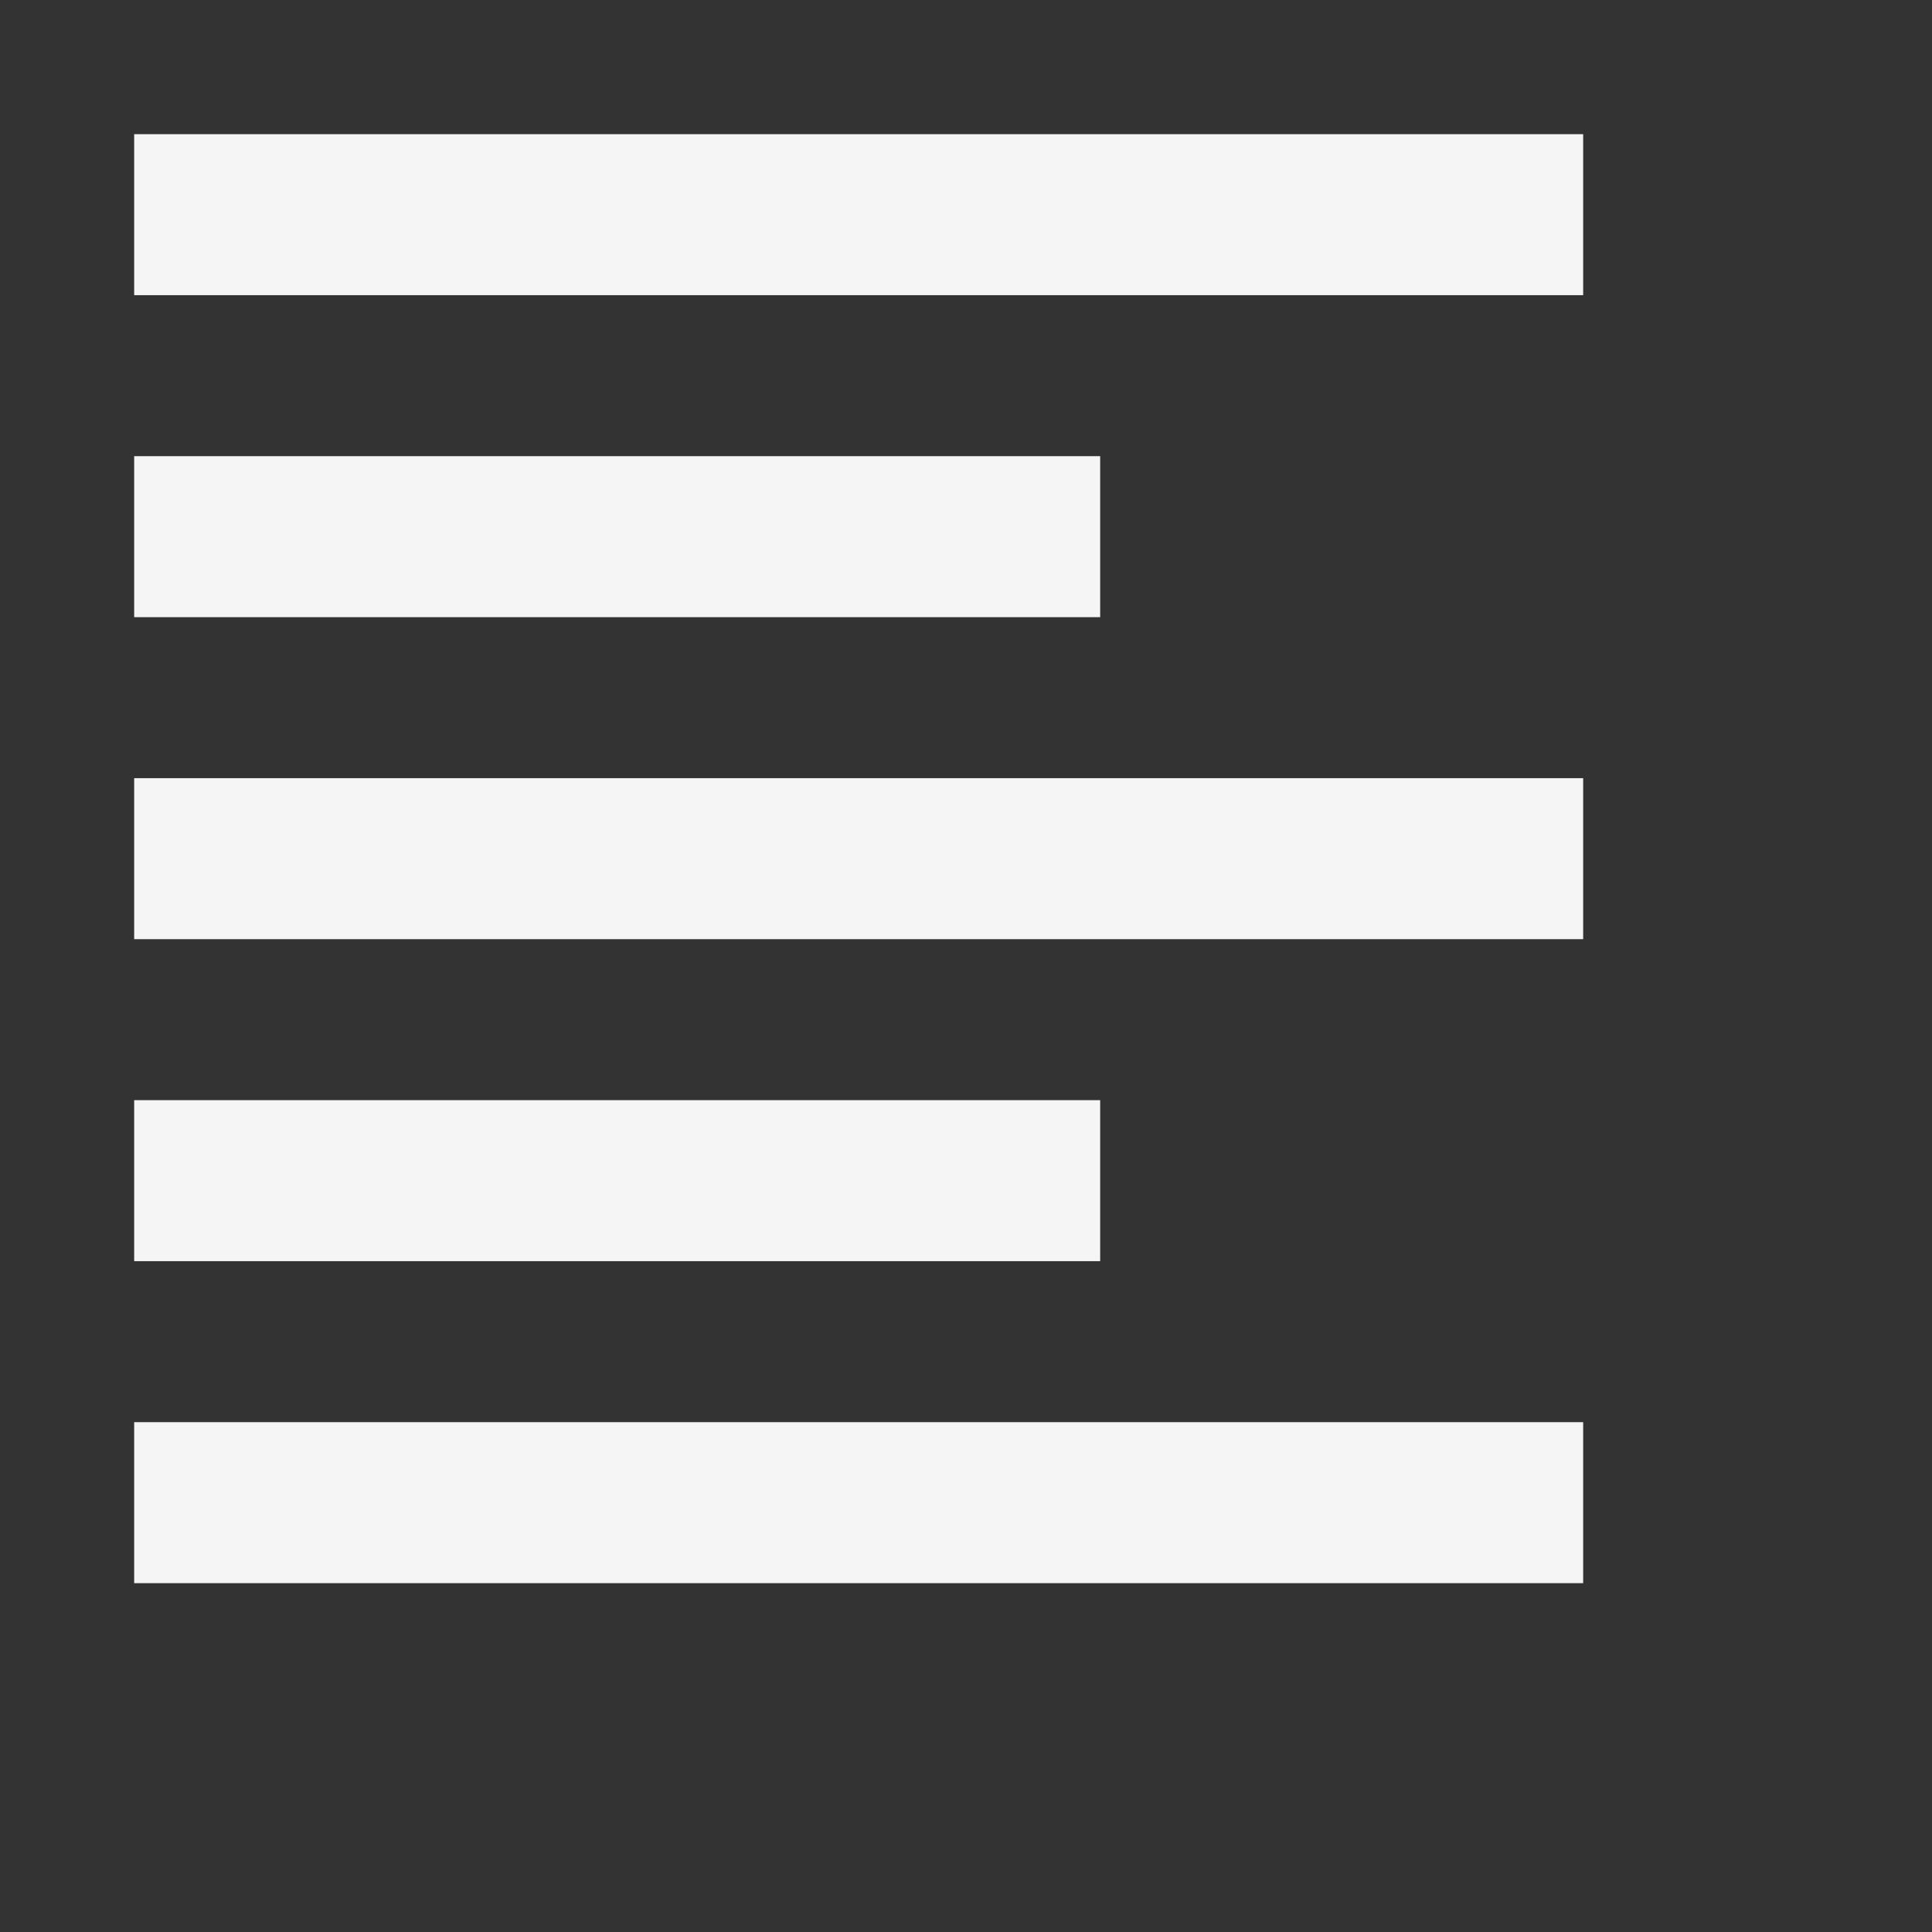
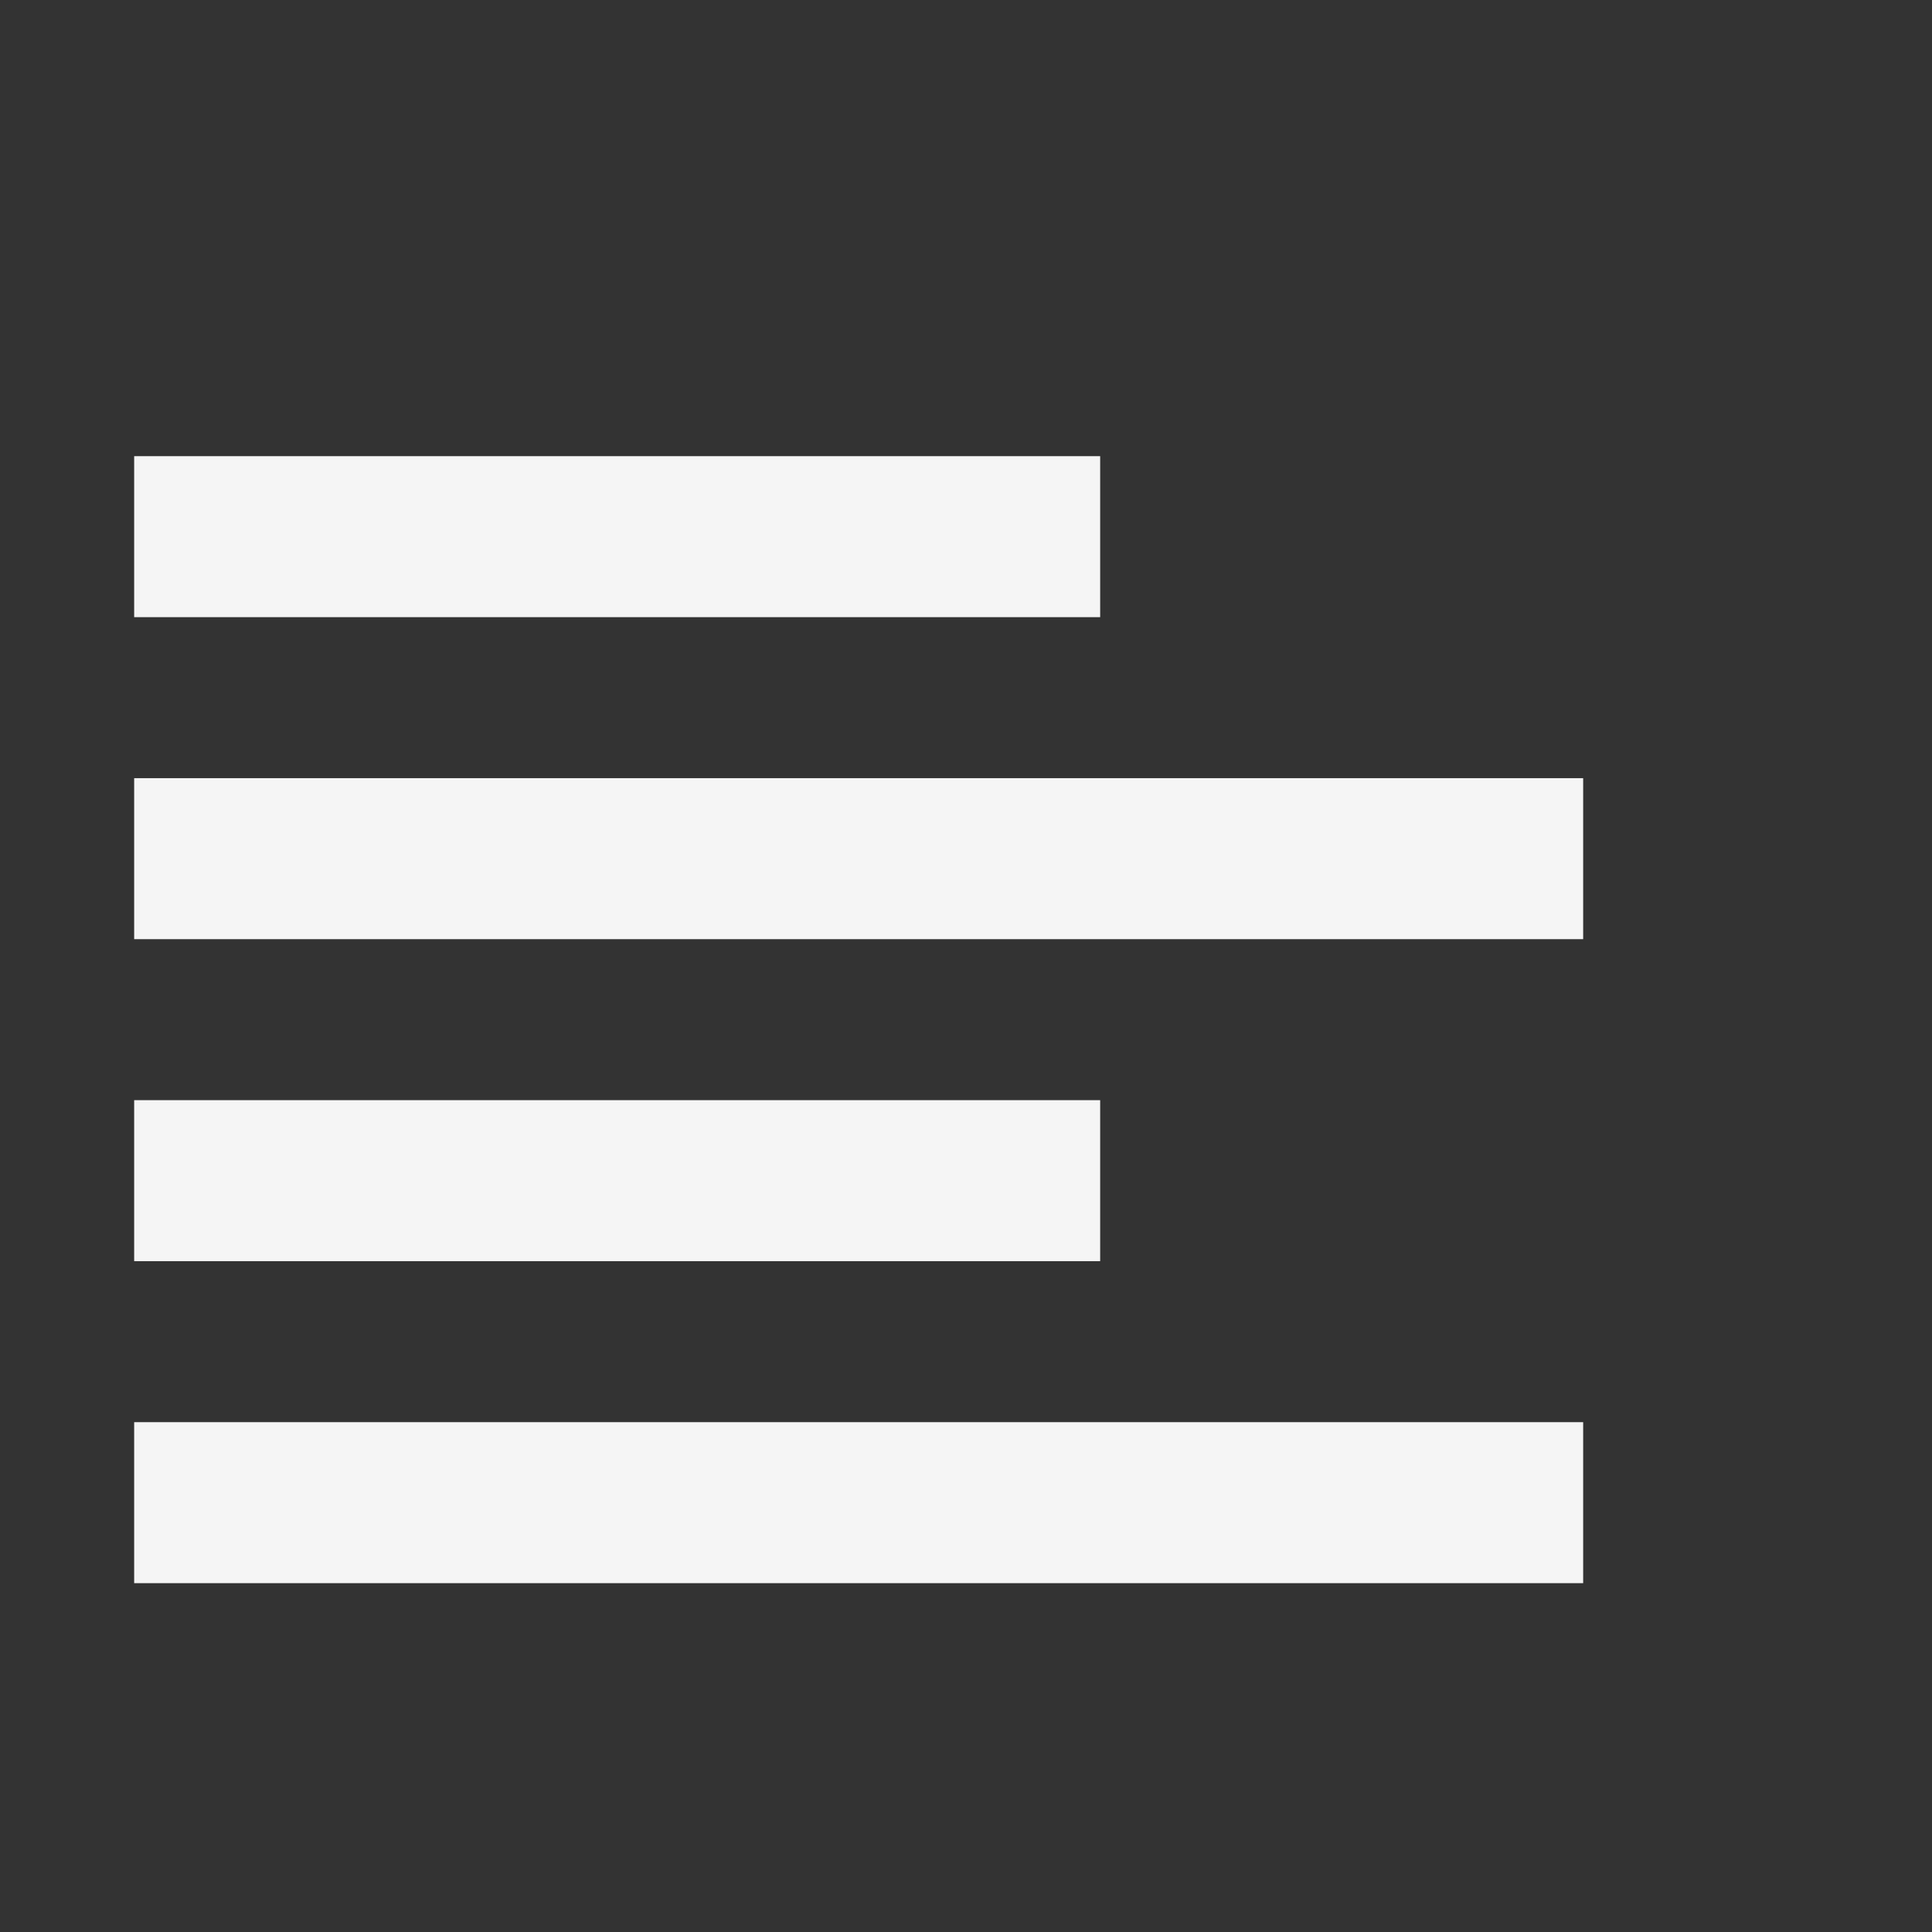
<svg xmlns="http://www.w3.org/2000/svg" width="18" height="18" viewBox="0 0 18 18" fill="none">
  <rect x="0" y="0" width="18" height="18" fill="#333333" stroke="none" />
  <g id="format_align_left_24px">
-     <path id="icon/editor/format_align_left_24px" fill-rule="evenodd" clip-rule="evenodd" d="M1.25 2.75V1.25H14.75V2.75H1.25ZM10.25 4.25H1.25V5.75H10.25V4.25ZM10.25 10.25H1.25V11.75H10.25V10.25ZM14.75 8.75H1.25V7.25H14.75V8.75ZM1.25 14.75H14.75V13.25H1.25V14.75Z" fill="#F5F5F5" />
+     <path id="icon/editor/format_align_left_24px" fill-rule="evenodd" clip-rule="evenodd" d="M1.25 2.75V1.25V2.75H1.25ZM10.25 4.25H1.25V5.75H10.25V4.25ZM10.25 10.25H1.25V11.75H10.25V10.25ZM14.75 8.75H1.25V7.25H14.75V8.75ZM1.25 14.75H14.75V13.25H1.25V14.75Z" fill="#F5F5F5" />
  </g>
</svg>